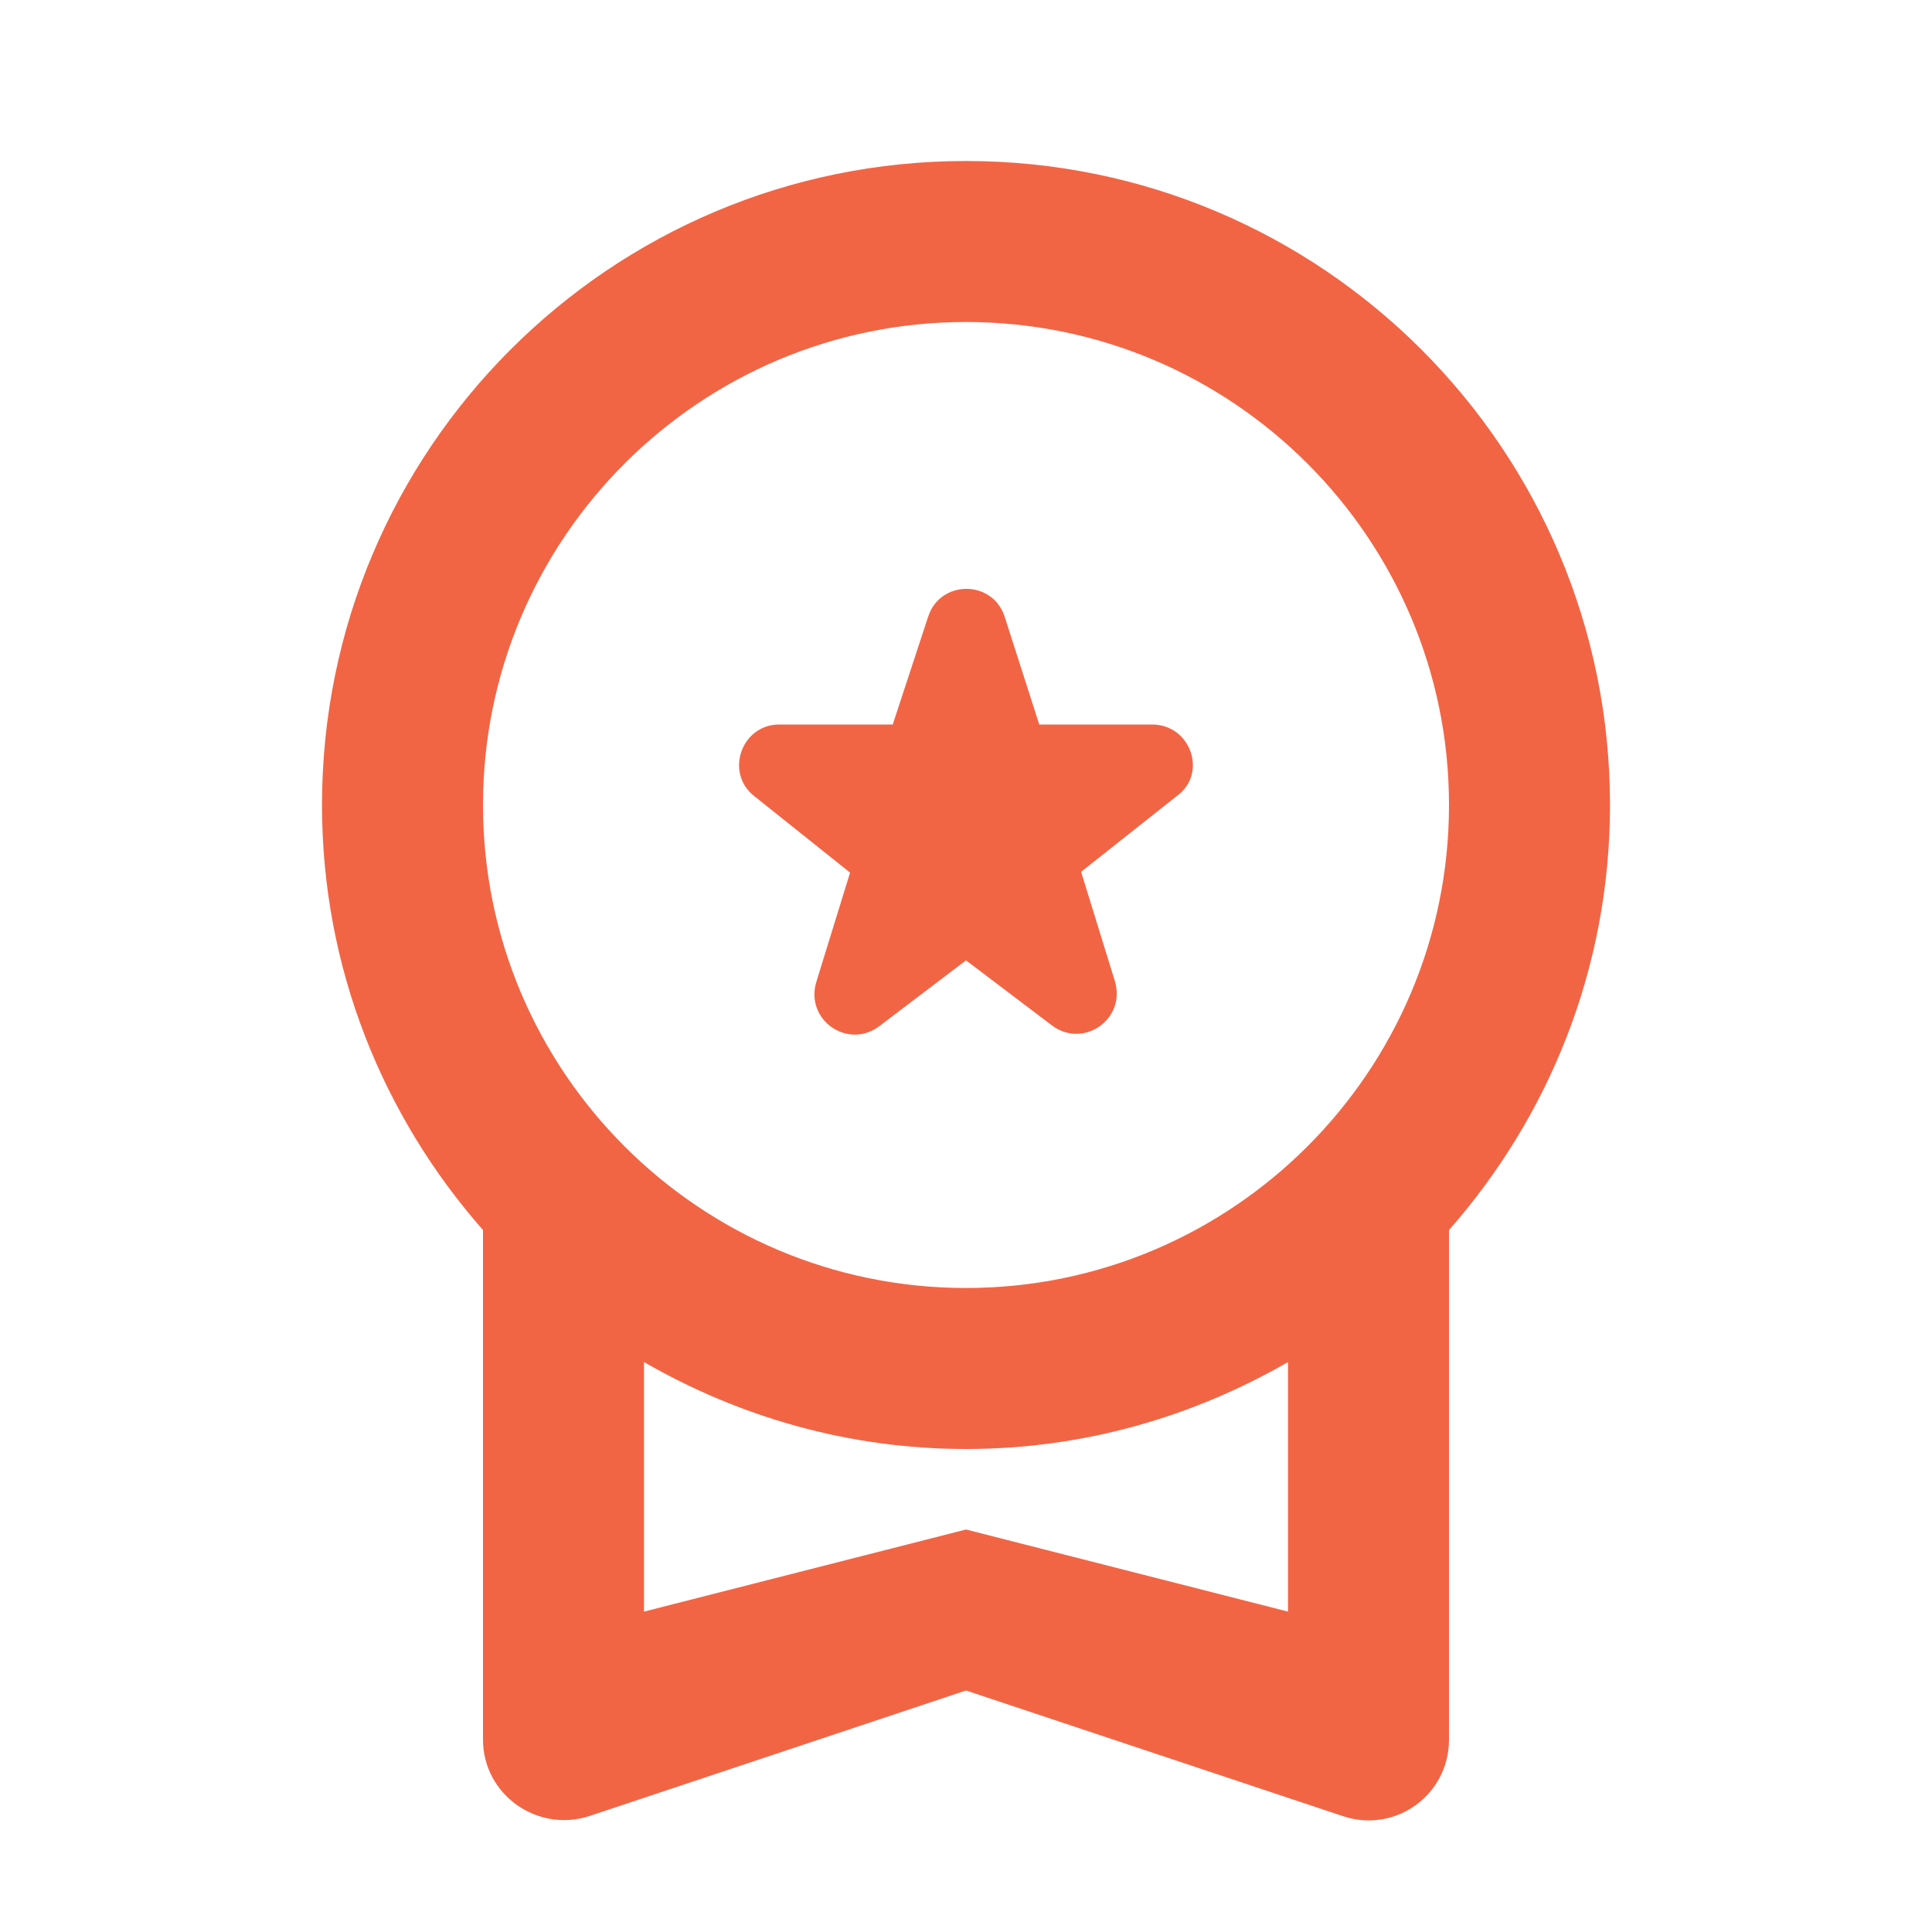
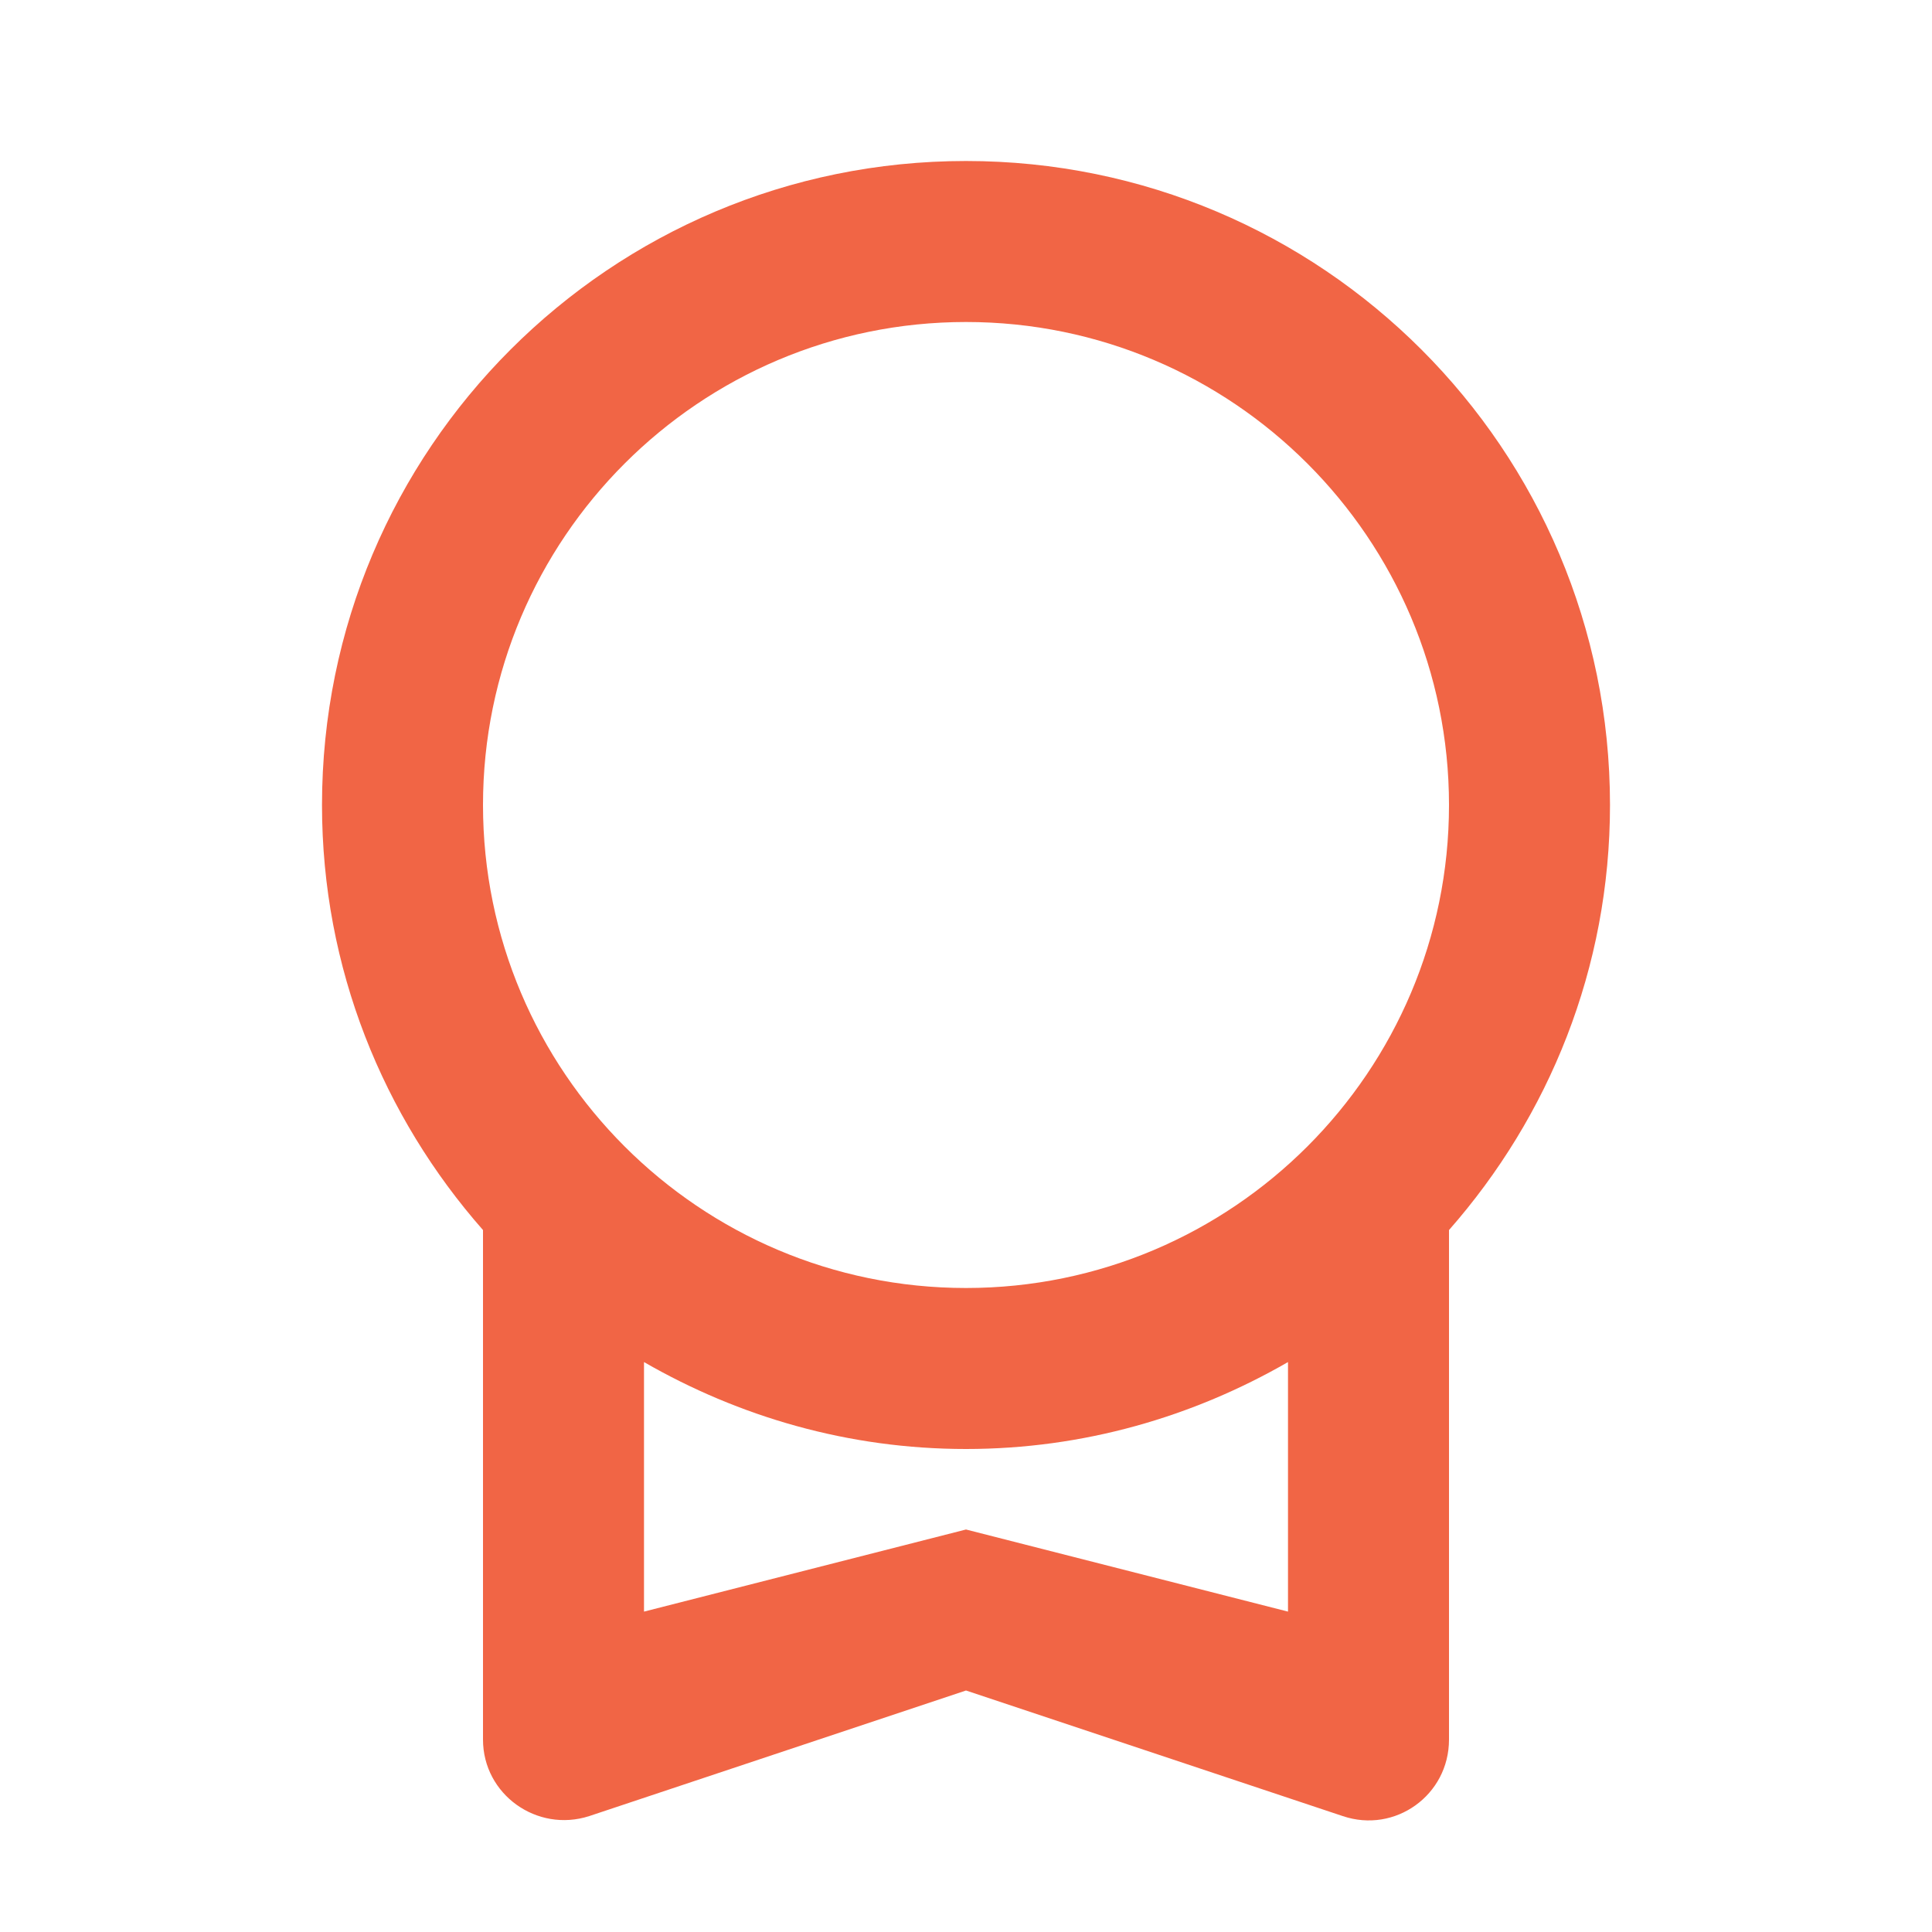
<svg xmlns="http://www.w3.org/2000/svg" width="36" height="36" viewBox="0 0 36 36" fill="none">
-   <path d="M18 17.895L16.38 19.125C15.795 19.56 15 19.005 15.21 18.3L15.84 16.26L14.055 14.835C13.5 14.4 13.815 13.5 14.52 13.5H16.635L17.295 11.49C17.52 10.8 18.495 10.8 18.72 11.49L19.365 13.5H21.465C22.185 13.5 22.5 14.4 21.945 14.82L20.145 16.245L20.775 18.285C20.985 18.99 20.19 19.545 19.605 19.11L18 17.895Z" fill="#F16545" />
-   <path fill-rule="evenodd" clip-rule="evenodd" d="M10.98 33.84C10.005 34.155 9 33.435 9 32.415V22.92C7.14 20.805 6 18.045 6 15C6 8.37 11.37 3 18 3C24.63 3 30 8.37 30 15C30 18.045 28.86 20.805 27 22.92V32.415C27 33.45 25.995 34.17 25.02 33.84L18 31.5L10.98 33.84ZM27 15C27 10.035 22.965 6 18 6C13.035 6 9 10.035 9 15C9 19.965 13.035 24 18 24C22.965 24 27 19.965 27 15ZM18 28.5L12 30.03V25.38C13.77 26.4 15.81 27 18 27C20.19 27 22.23 26.4 24 25.38V30.03L18 28.5Z" fill="#F16545" />
+   <path fill-rule="evenodd" clip-rule="evenodd" d="M10.98 33.84C10.005 34.155 9 33.435 9 32.415V22.92C7.14 20.805 6 18.045 6 15C6 8.37 11.37 3 18 3C24.63 3 30 8.37 30 15C30 18.045 28.86 20.805 27 22.92V32.415C27 33.45 25.995 34.17 25.02 33.84L18 31.5L10.98 33.84M27 15C27 10.035 22.965 6 18 6C13.035 6 9 10.035 9 15C9 19.965 13.035 24 18 24C22.965 24 27 19.965 27 15ZM18 28.5L12 30.03V25.38C13.77 26.4 15.81 27 18 27C20.19 27 22.23 26.4 24 25.38V30.03L18 28.5Z" fill="#F16545" />
</svg>